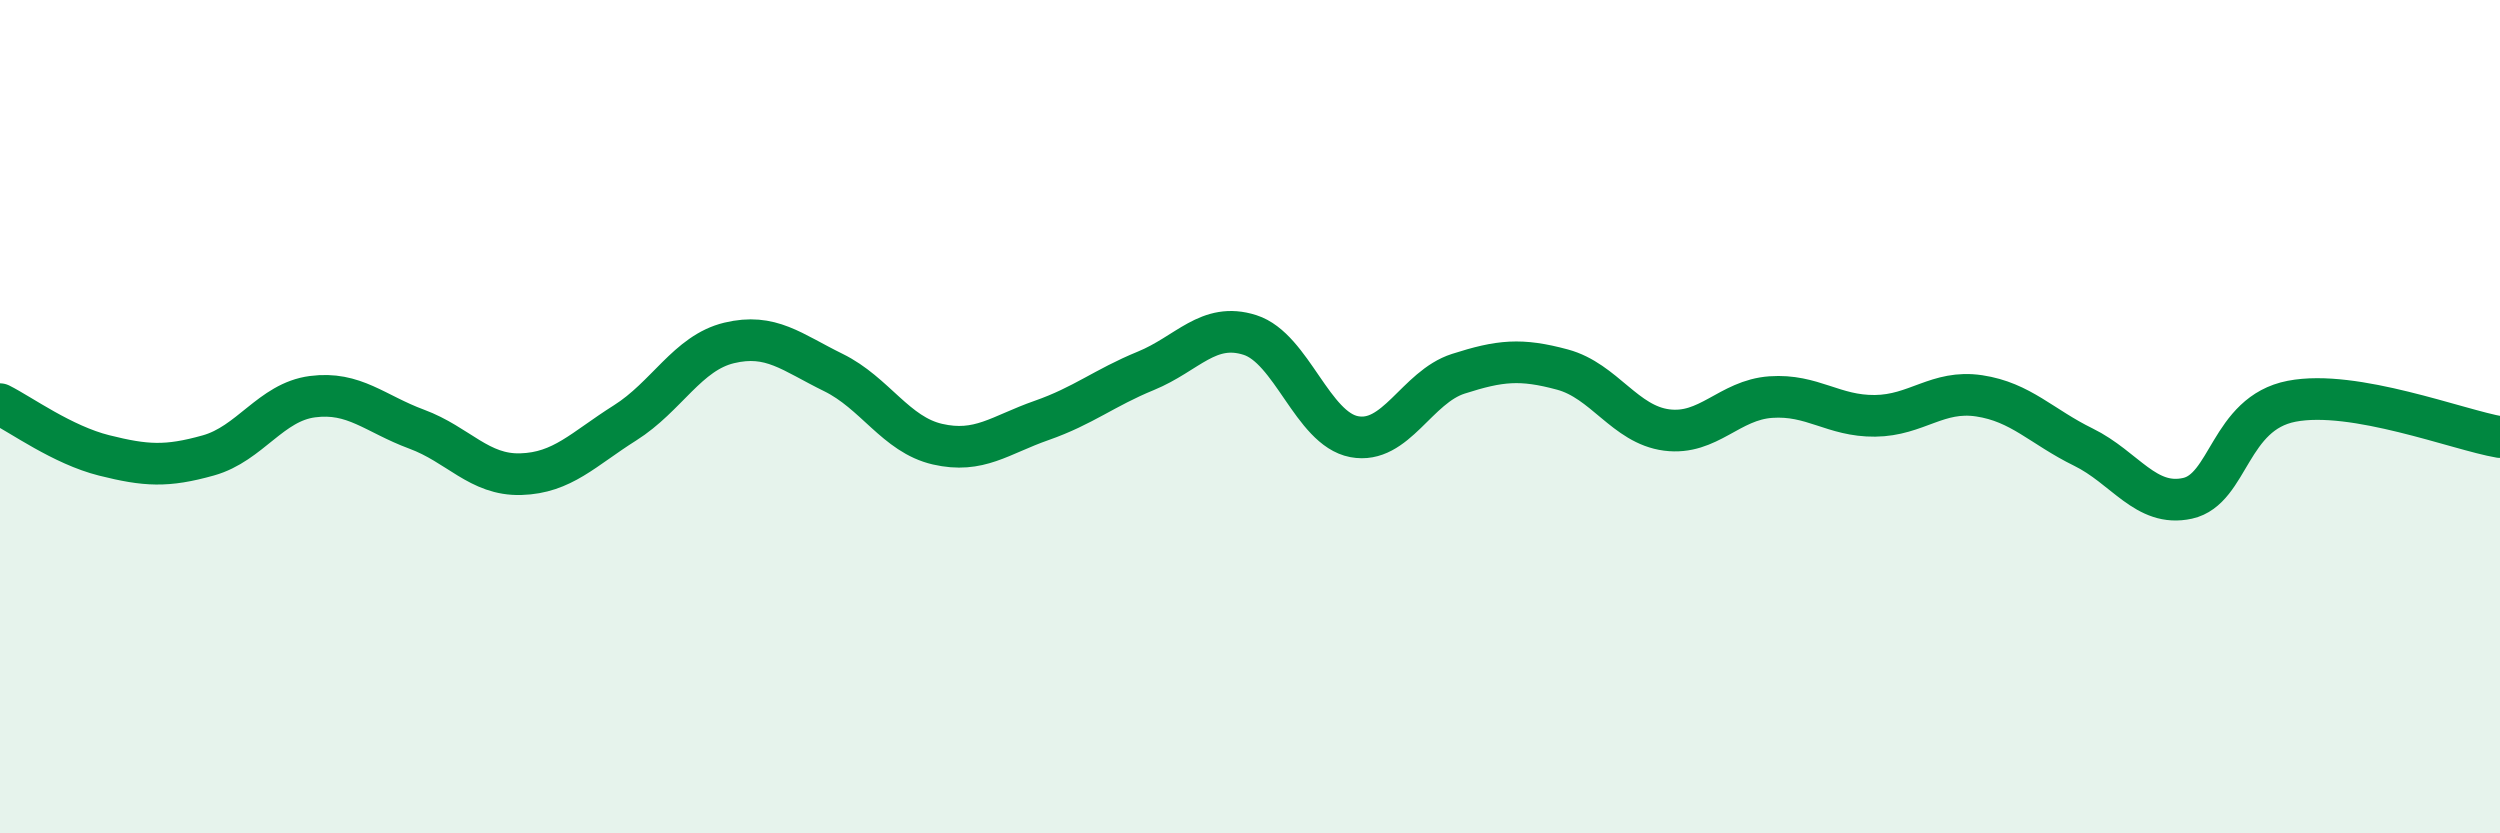
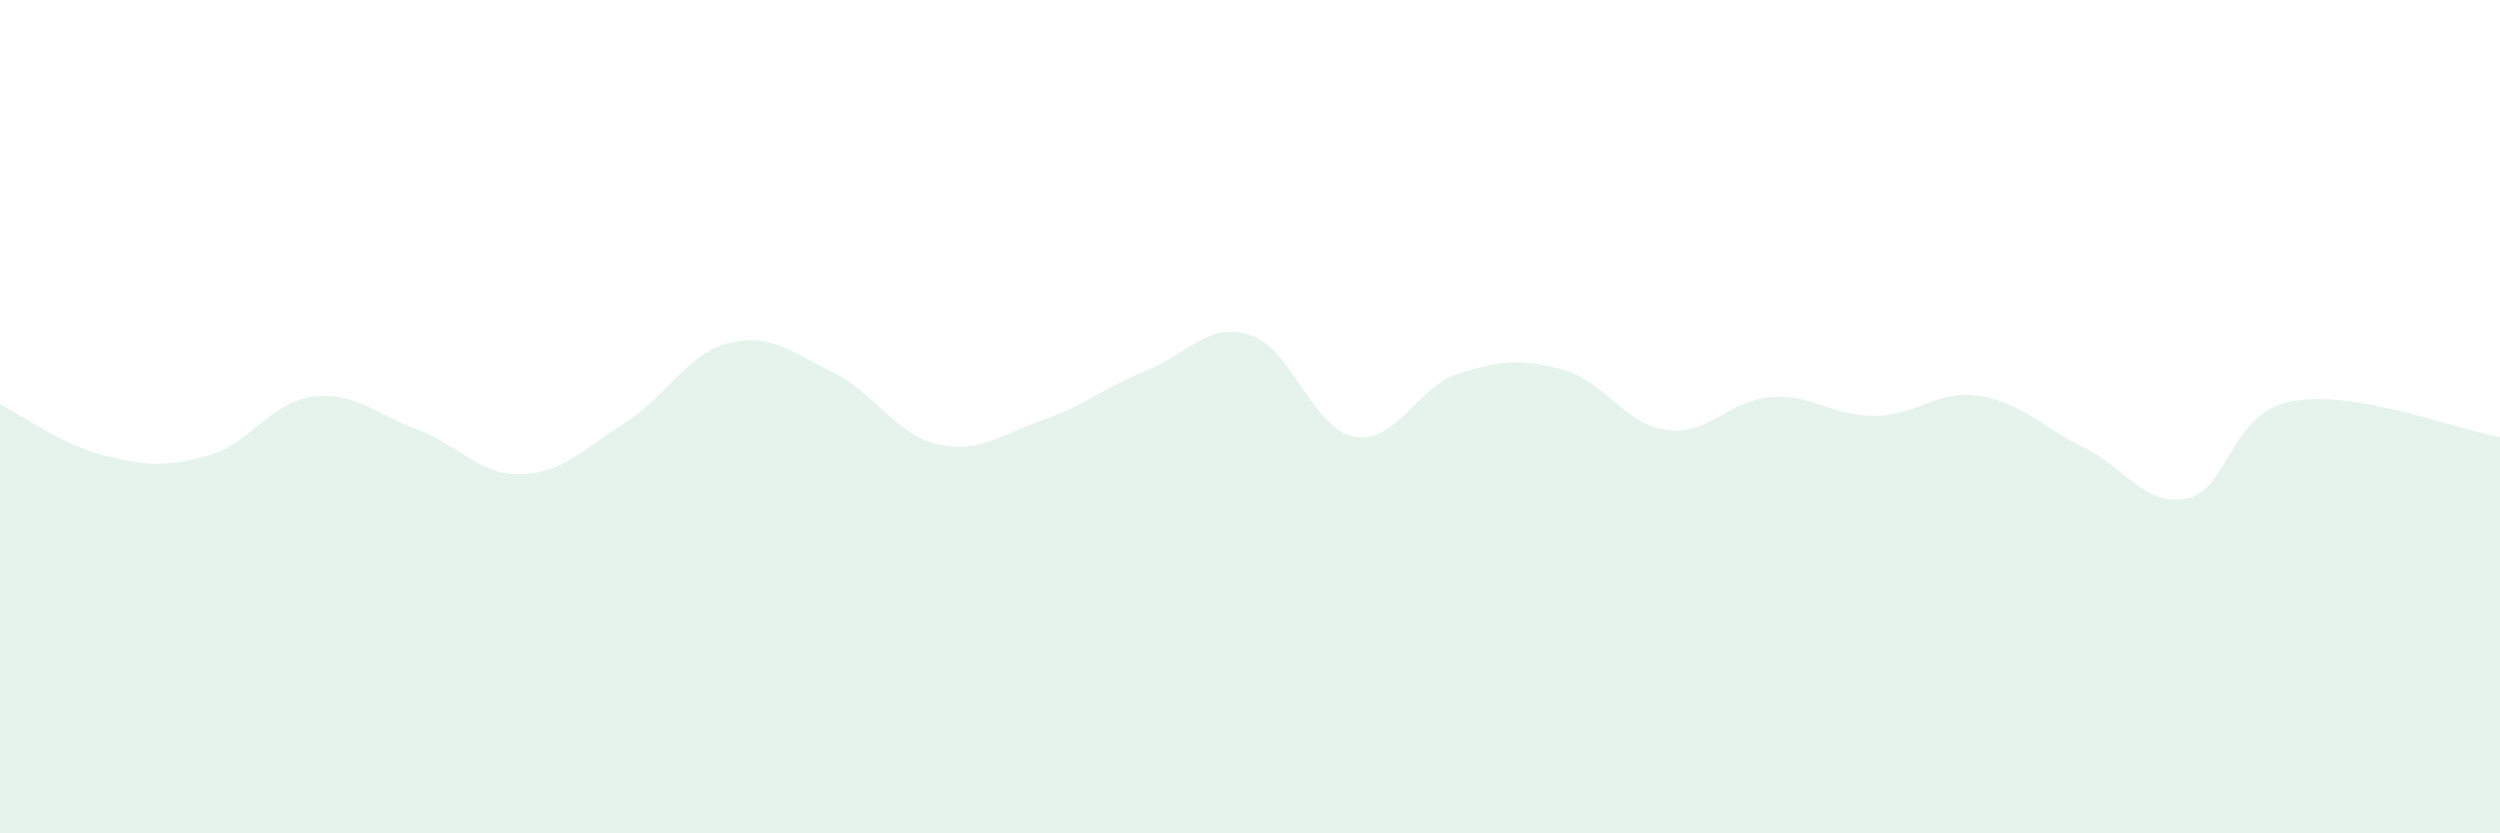
<svg xmlns="http://www.w3.org/2000/svg" width="60" height="20" viewBox="0 0 60 20">
  <path d="M 0,9.7 C 0.5,9.95 1.5,10.68 2.5,10.93 C 3.5,11.18 4,11.21 5,10.93 C 6,10.65 6.5,9.65 7.5,9.52 C 8.5,9.39 9,9.93 10,10.3 C 11,10.67 11.5,11.41 12.5,11.38 C 13.5,11.35 14,10.78 15,10.15 C 16,9.52 16.5,8.47 17.5,8.23 C 18.5,7.99 19,8.45 20,8.94 C 21,9.43 21.5,10.43 22.5,10.66 C 23.5,10.89 24,10.44 25,10.09 C 26,9.74 26.5,9.31 27.5,8.9 C 28.5,8.49 29,7.72 30,8.04 C 31,8.36 31.5,10.29 32.5,10.48 C 33.5,10.67 34,9.29 35,8.97 C 36,8.65 36.5,8.6 37.5,8.87 C 38.5,9.14 39,10.19 40,10.32 C 41,10.45 41.5,9.6 42.5,9.53 C 43.5,9.46 44,9.99 45,9.98 C 46,9.97 46.5,9.35 47.5,9.5 C 48.5,9.65 49,10.24 50,10.73 C 51,11.22 51.5,12.18 52.5,11.96 C 53.5,11.74 53.5,9.92 55,9.63 C 56.5,9.34 59,10.32 60,10.49L60 20L0 20Z" fill="#008740" opacity="0.1" stroke-linecap="round" stroke-linejoin="round" />
-   <path d="M 0,9.7 C 0.5,9.95 1.5,10.68 2.5,10.93 C 3.5,11.18 4,11.21 5,10.93 C 6,10.65 6.5,9.65 7.5,9.52 C 8.5,9.39 9,9.93 10,10.3 C 11,10.67 11.5,11.41 12.5,11.38 C 13.5,11.35 14,10.78 15,10.15 C 16,9.52 16.5,8.47 17.5,8.23 C 18.5,7.99 19,8.45 20,8.94 C 21,9.43 21.5,10.43 22.5,10.66 C 23.5,10.89 24,10.44 25,10.09 C 26,9.74 26.5,9.31 27.5,8.9 C 28.5,8.49 29,7.72 30,8.04 C 31,8.36 31.5,10.29 32.5,10.48 C 33.5,10.67 34,9.29 35,8.97 C 36,8.65 36.5,8.6 37.5,8.87 C 38.5,9.14 39,10.19 40,10.32 C 41,10.45 41.5,9.6 42.5,9.53 C 43.5,9.46 44,9.99 45,9.98 C 46,9.97 46.5,9.35 47.5,9.5 C 48.5,9.65 49,10.24 50,10.73 C 51,11.22 51.5,12.18 52.5,11.96 C 53.5,11.74 53.5,9.92 55,9.63 C 56.5,9.34 59,10.32 60,10.49" stroke="#008740" stroke-width="1" fill="none" stroke-linecap="round" stroke-linejoin="round" />
</svg>